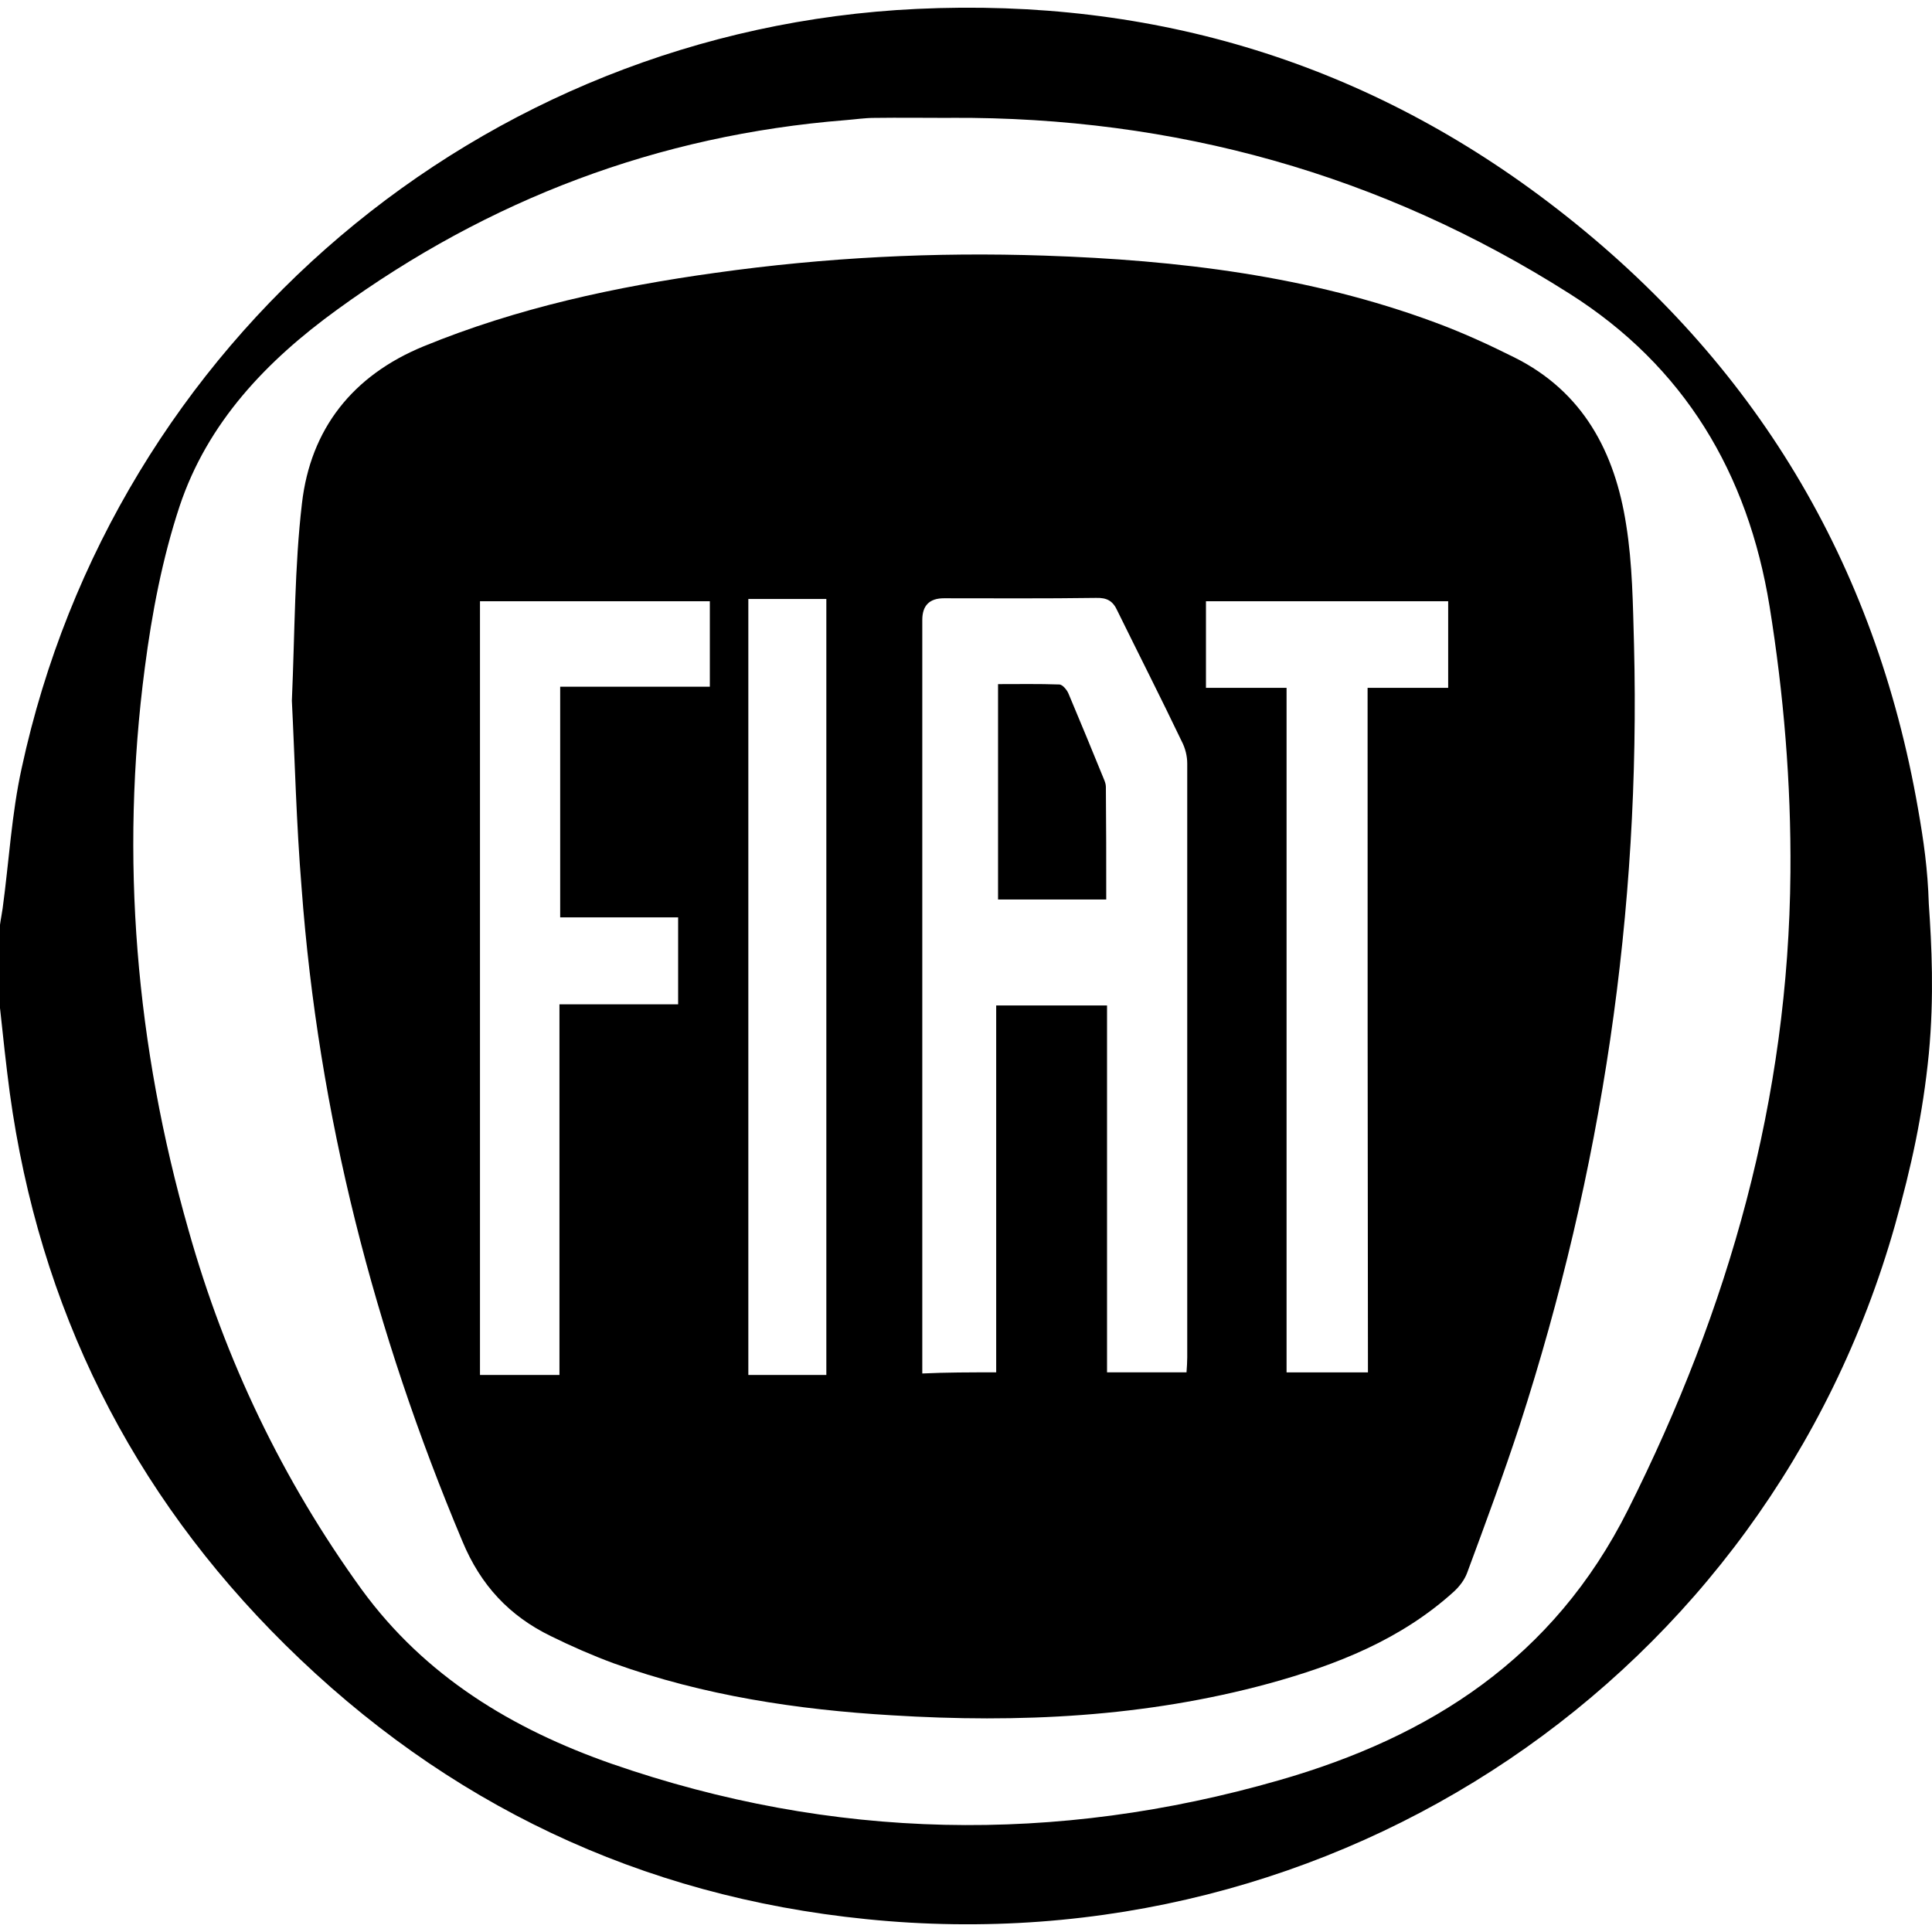
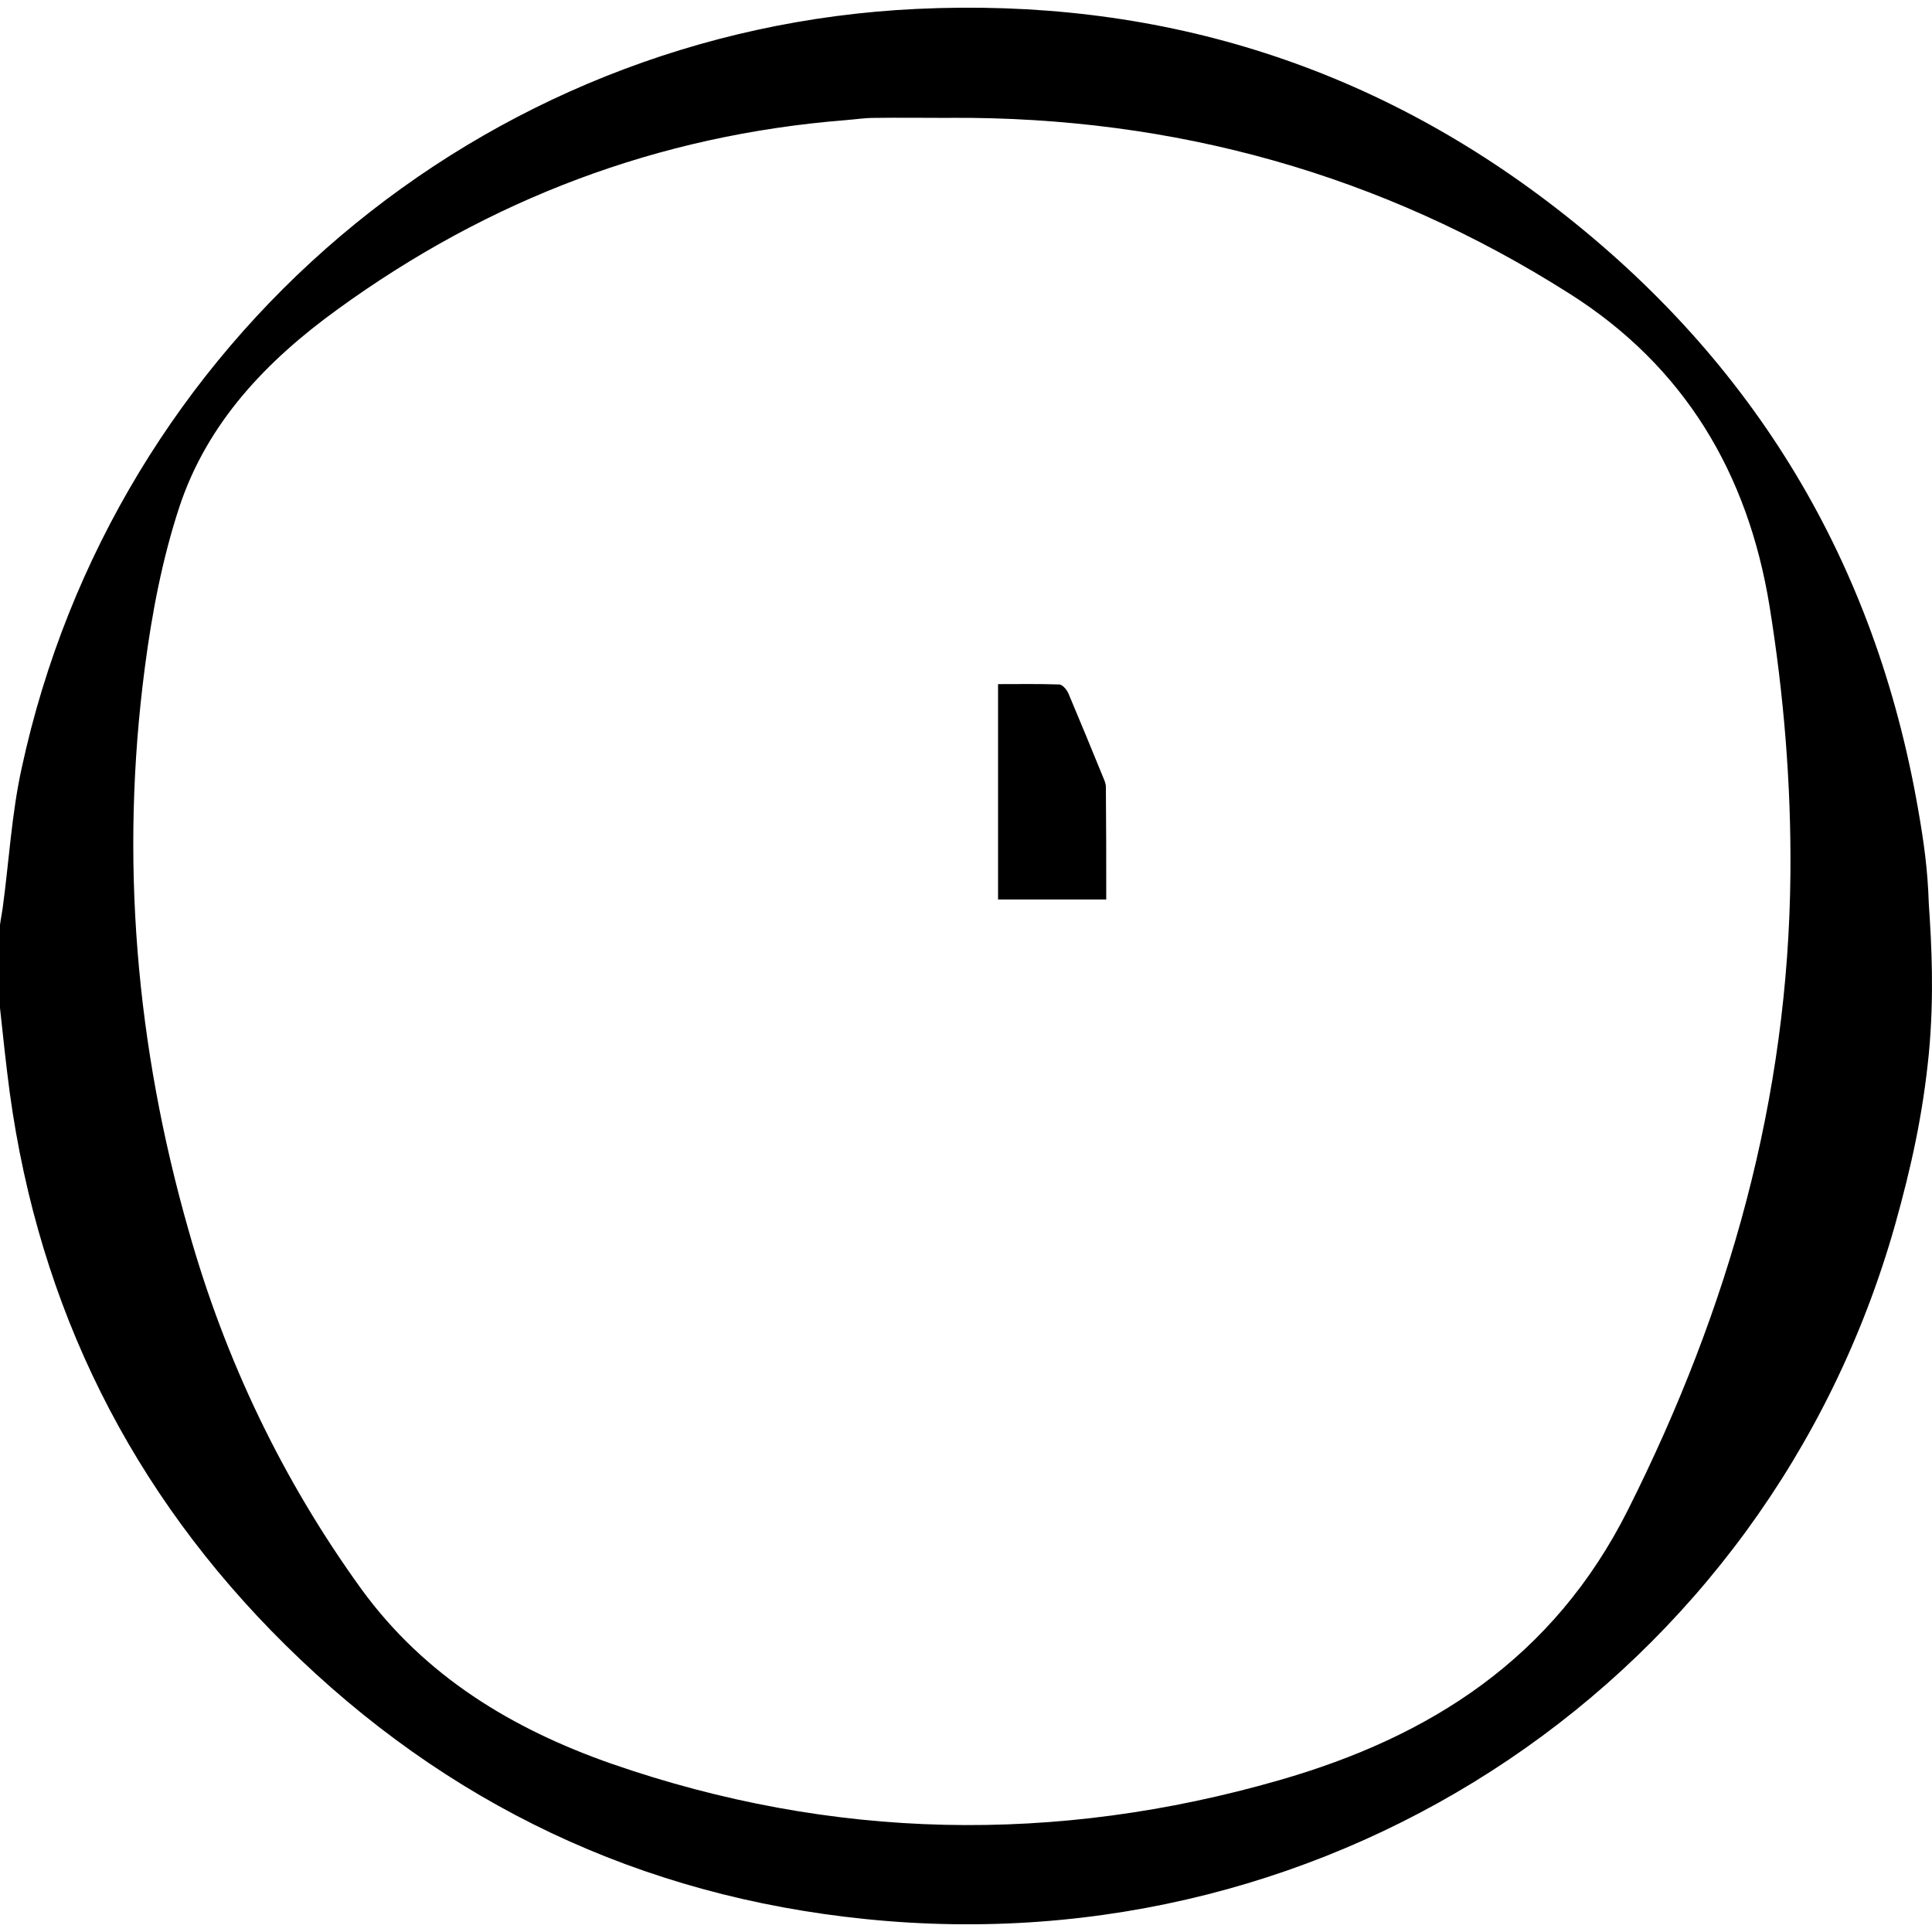
<svg xmlns="http://www.w3.org/2000/svg" viewBox="0 0 800 800">
  <path d="m0 417.57v-34.62c.3-2.31.77-4.49 1.09-6.8 2.63-19.31 3.7-39.1 7.89-58.11 38.17-176.8 190.24-305.84 370.6-314.35 98.29-4.64 187.31 22.41 265.21 82.84 81.76 63.36 131.68 146.36 149.45 248.51 2.31 13.13 3.99 24.78 4.44 39.28 1.17 16.99 2.26 38.29 0 62.08-2.49 25.15-7.22 46.69-14.02 70.95-53.01 187.01-231.36 307.25-426.09 287.31-93.35-9.43-173.87-47.75-240.47-113.59-63.83-63.06-101.85-139.56-114.06-228.58-1.54-11.59-2.78-23.33-4.02-34.92zm393.8-368.75c-10.5 0-21.32-.15-31.84 0-3.87 0-7.89.62-11.74.92-77.74 6.18-147.75 32.76-210.66 78.51-29.21 21.17-53.63 46.68-65.22 81.45-7.1 21.49-11.44 44.2-14.37 66.76-10.35 78.82-3.7 156.56 18.09 232.9 15.14 53.78 38.94 103.55 71.71 148.83 26.28 36.01 62.44 57.8 103.55 72.17 91.34 31.69 183.91 33.38 276.33 6.8 62.44-17.92 113.59-50.38 144.5-112.05 41.89-83.46 66.46-170.16 67.23-263.82.3-36.93-2.78-73.88-8.66-110.35-8.96-55.02-35.24-99.22-82.84-129.36-77.89-49.46-163.51-73.26-256.08-72.79h.01z" />
-   <path d="m120.86 290.07c1.24-28.59 1.09-55.33 4.17-81.6 3.55-30.91 21.02-53.01 50.38-65.07 38.79-15.91 79.59-24.72 121.01-30.45 45.12-6.33 90.56-8.66 136.16-7.1 55.17 1.86 109.58 8.34 161.66 27.67 11.29 4.17 22.1 9.11 32.91 14.52 28.44 14.22 41.57 39.26 46.21 69.24 2.63 16.38 2.78 33.08 3.25 49.61 2.78 110.35-13.3 218.06-47.3 323.16-6.8 20.7-14.22 40.8-21.79 61.2-1.09 2.93-3.1 5.56-5.41 7.72-21.94 19.93-48.69 30.45-76.81 38.17-51.15 13.9-103.39 16.38-155.94 13.13-39.26-2.31-78.05-8.19-115.14-21.49-8.81-3.25-17.62-7.1-26.11-11.29-17.15-8.34-29.06-21.02-36.63-39.26-36.48-86.7-59.66-176.81-66.61-270.77-2.16-26.28-2.78-52.86-4.02-77.43v.02zm291.64 278.19v-151.92h45.9v151.92h32.91c.15-2.31.3-4.17.3-6.18v-245.88c0-3.1-.77-6.33-2.31-9.28-8.66-18.09-17.77-36.01-26.58-53.93-1.86-4.17-4.32-5.56-8.96-5.41-21.02.3-42.04.15-62.9.15-5.97 0-8.96 2.99-8.96 8.96v312.04c10.05-.47 19.48-.47 30.6-.47zm-118.55-319.3h-95.2v320.38h32.91v-153.47h49.14v-36.01h-48.84v-95.51h61.97v-35.39h.01zm272.33 35.86h33.38v-35.86h-100.3v35.86h33.38v283.45h33.7c-.15-94.12-.15-188.4-.15-283.45zm-224.11 284.52v-321.31h-32.3v321.31z" />
  <path d="m458.09 372.45h-44.82v-89.17c8.49 0 16.85-.15 25.34.15 1.39 0 3.25 2.31 3.87 3.87 4.94 11.74 9.73 23.33 14.52 35.09.47 1.09.92 2.31.92 3.4.15 15.3.15 30.91.15 46.68h.01z" />
</svg>